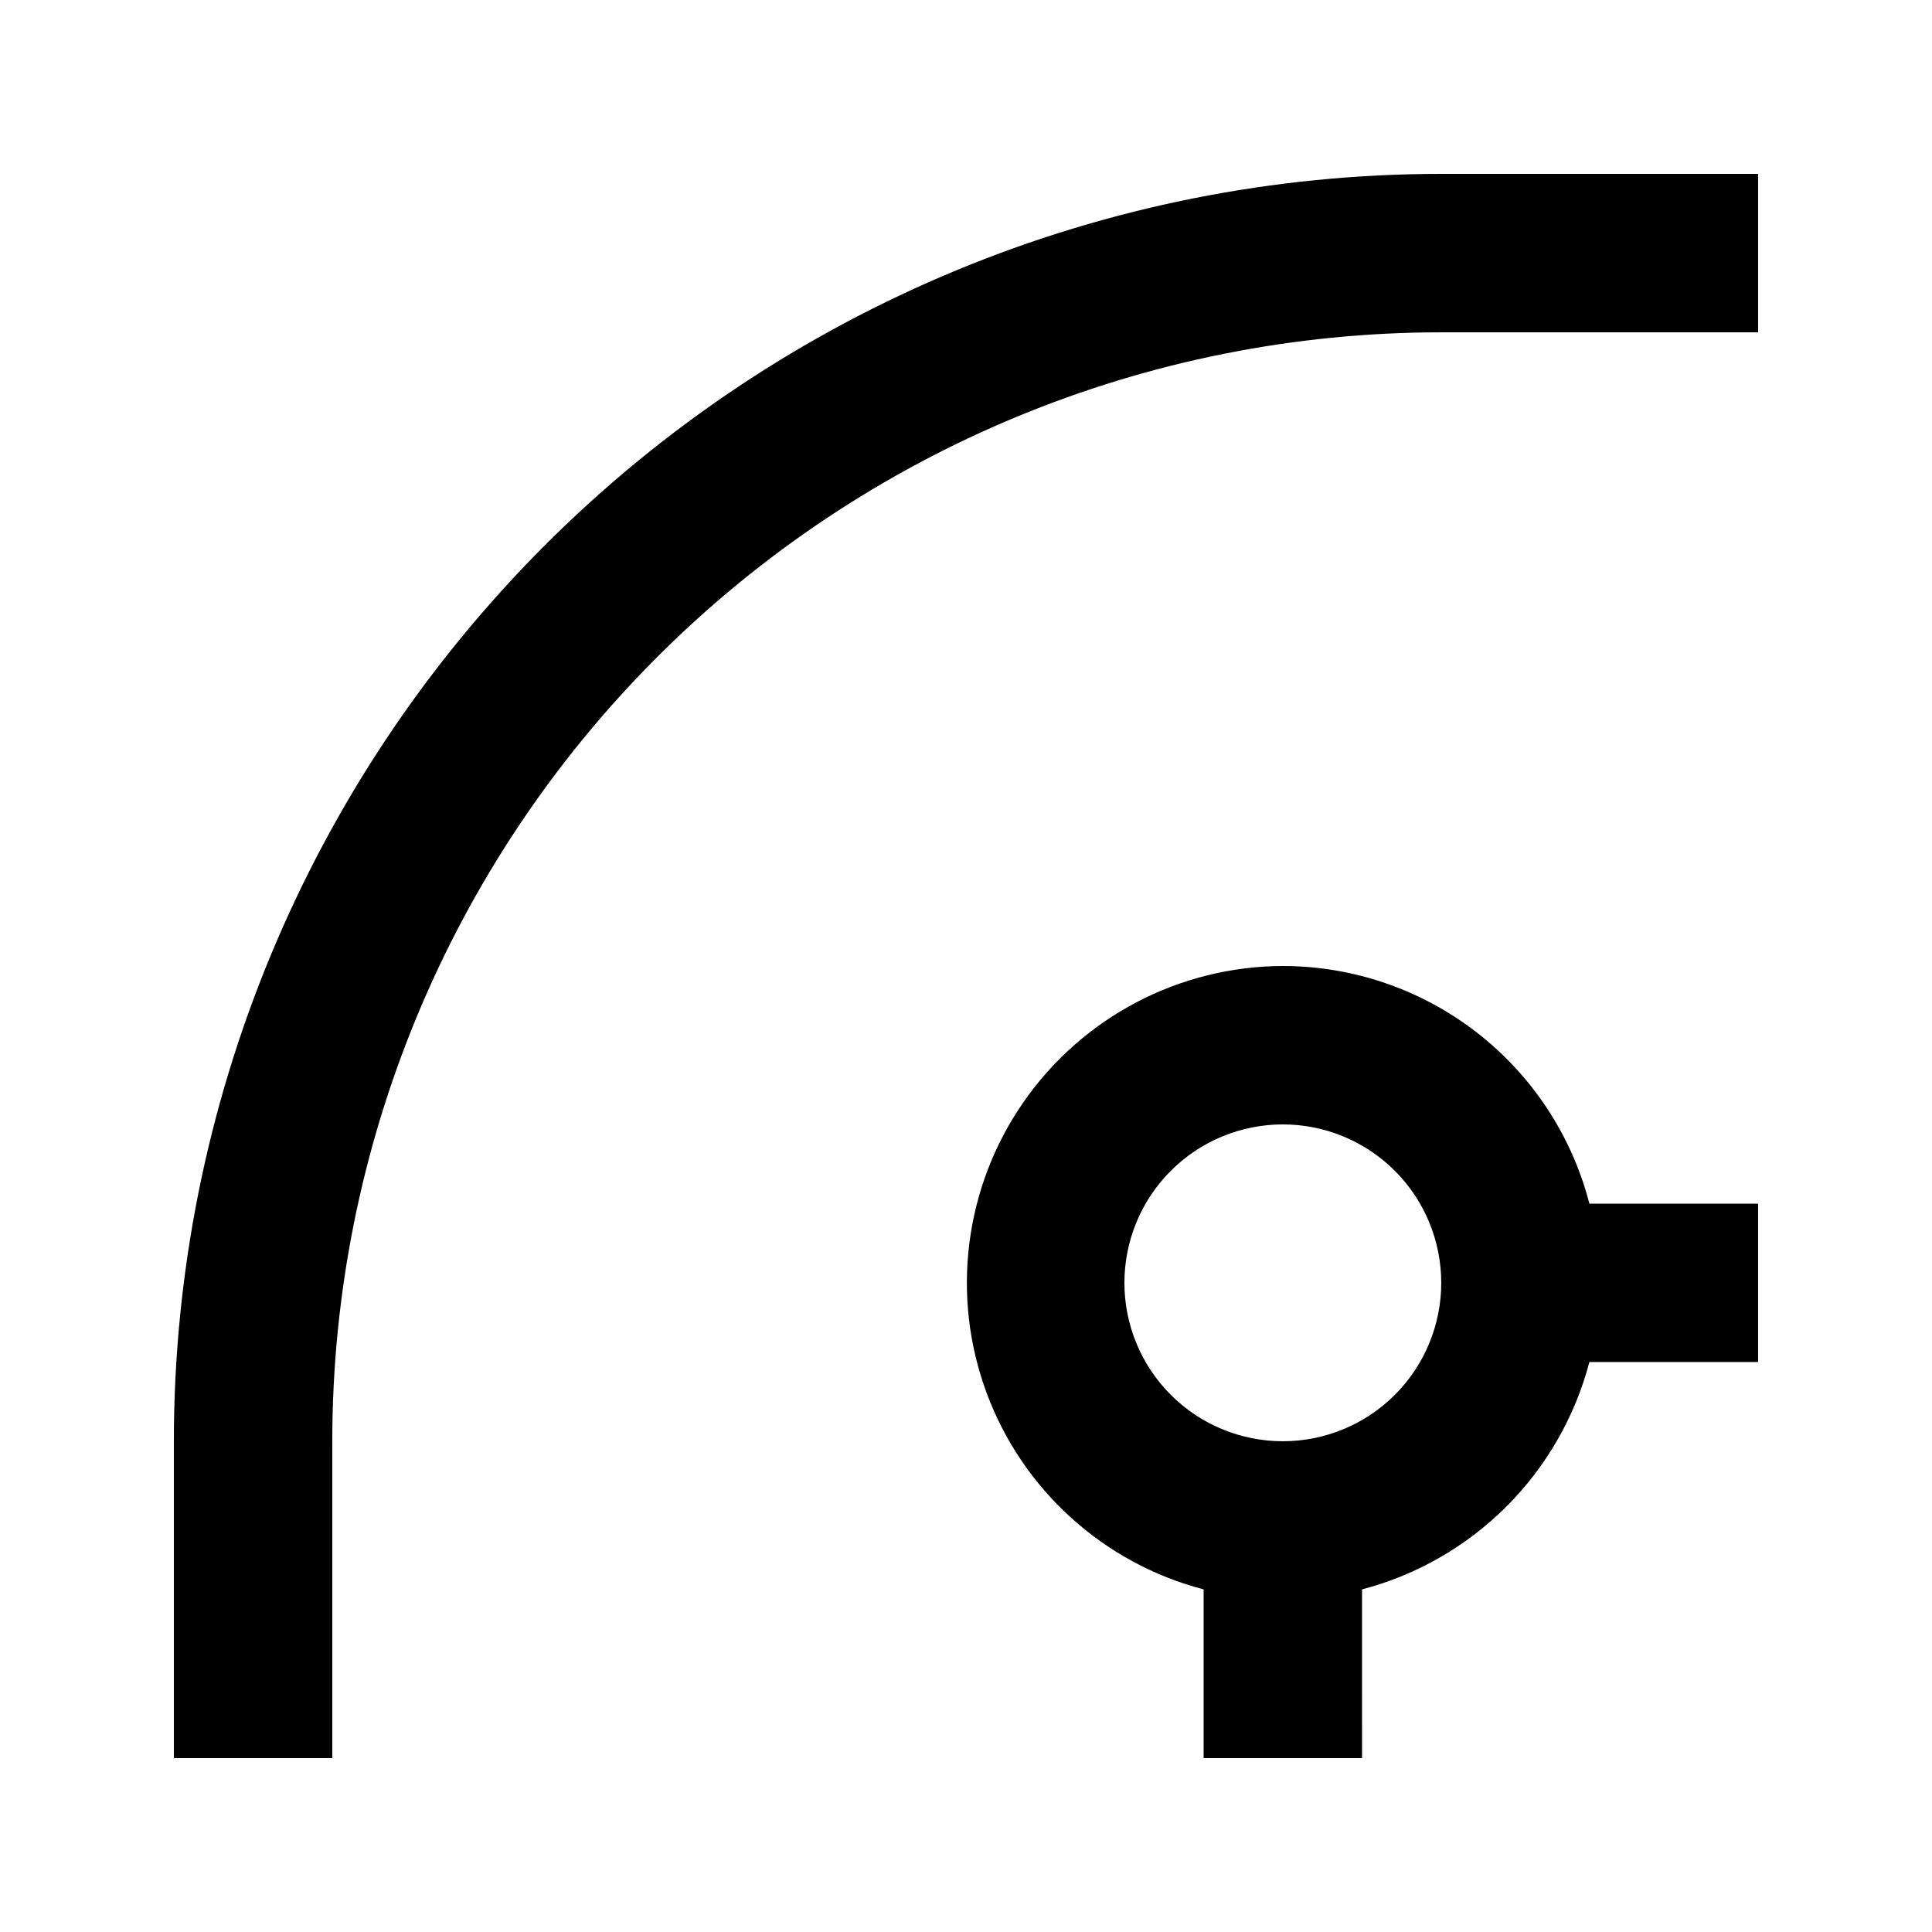
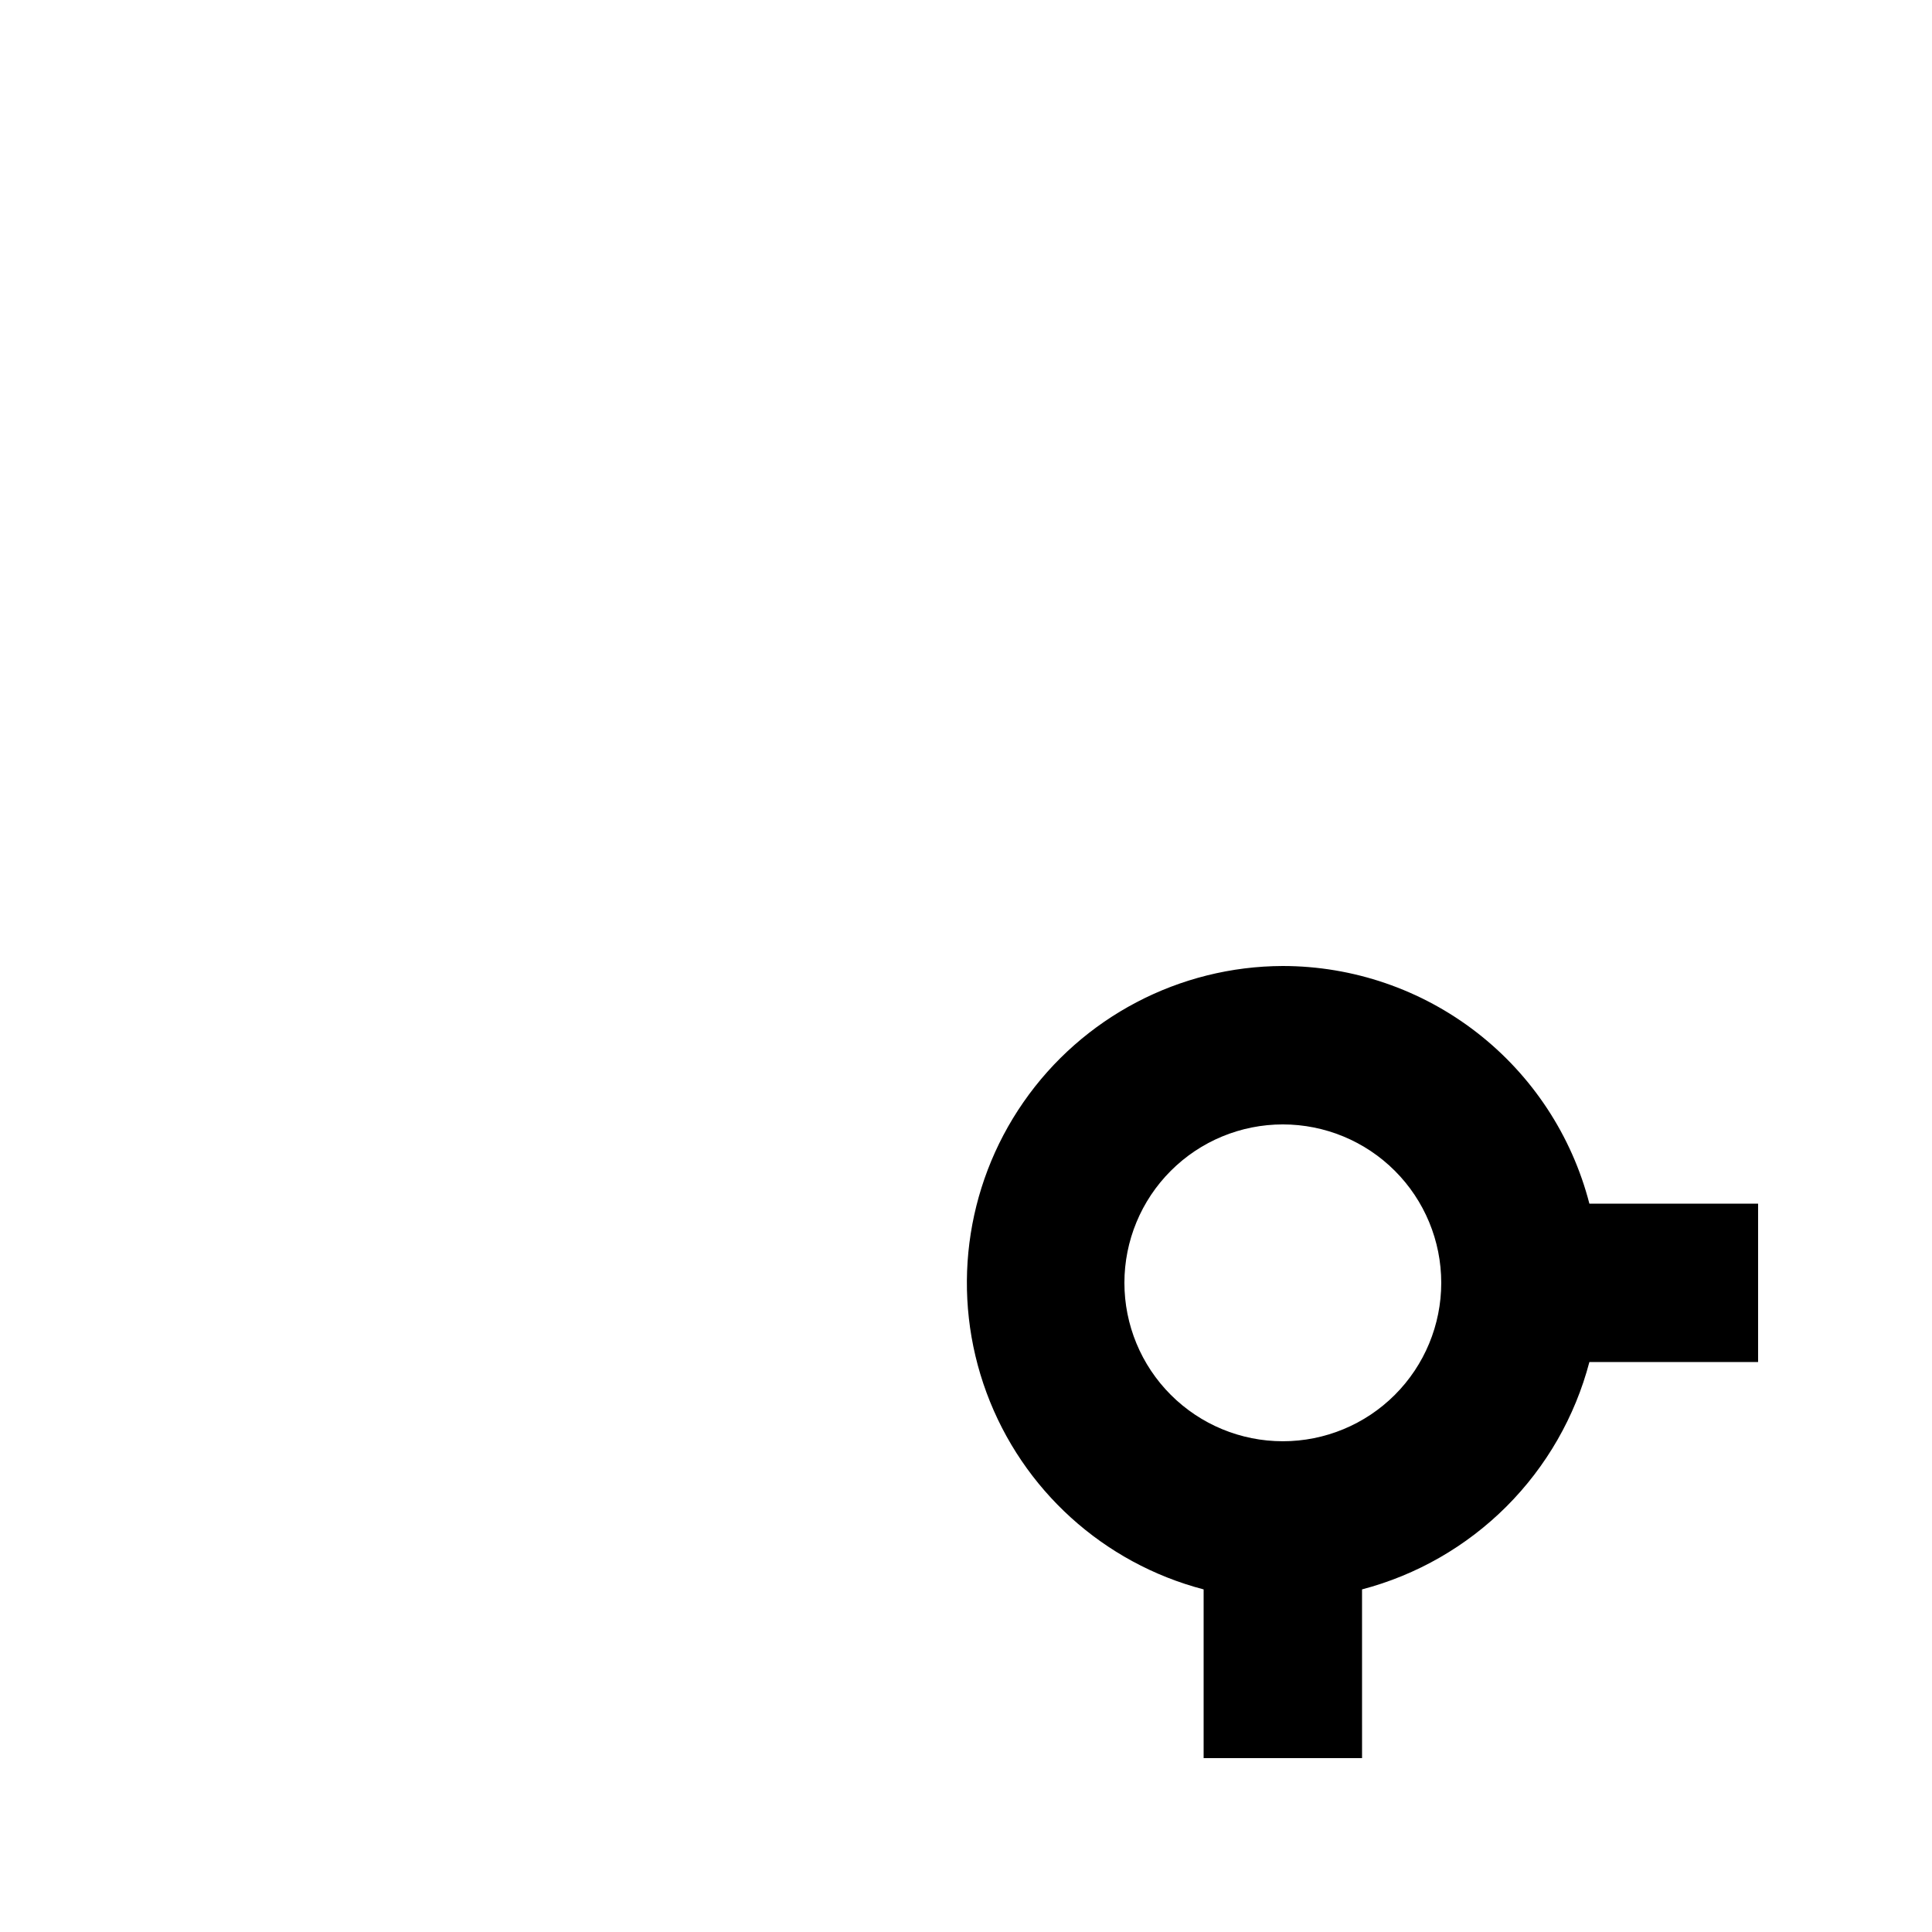
<svg xmlns="http://www.w3.org/2000/svg" fill="#000000" width="800px" height="800px" version="1.1" viewBox="144 144 512 512">
  <g>
-     <path d="m525.95 190.08c-89.078 0-174.51 35.387-237.5 98.375s-98.375 148.42-98.375 237.5v83.969h41.984v-83.969c0-77.941 30.961-152.7 86.078-207.81 55.113-55.117 129.87-86.078 207.81-86.078h83.969v-41.984z" />
    <path d="m483.96 400c-27.426 0.078-53.09 13.547-68.73 36.078-15.645 22.527-19.297 51.281-9.785 77.008 9.512 25.727 30.988 45.184 57.527 52.121v44.711h41.984l-0.004-44.711c14.48-3.805 27.691-11.391 38.277-21.973 10.582-10.586 18.168-23.797 21.973-38.277h44.711v-41.98h-44.711c-4.652-18.016-15.152-33.977-29.859-45.375-14.703-11.398-32.777-17.59-51.383-17.602zm0 125.95v-0.004c-11.133 0-21.812-4.422-29.684-12.297-7.875-7.871-12.297-18.551-12.297-29.688 0-11.133 4.422-21.812 12.297-29.684 7.871-7.875 18.551-12.297 29.684-12.297 11.137 0 21.816 4.422 29.688 12.297 7.875 7.871 12.297 18.551 12.297 29.684 0 11.137-4.422 21.816-12.297 29.688-7.871 7.875-18.551 12.297-29.688 12.297z" />
  </g>
</svg>